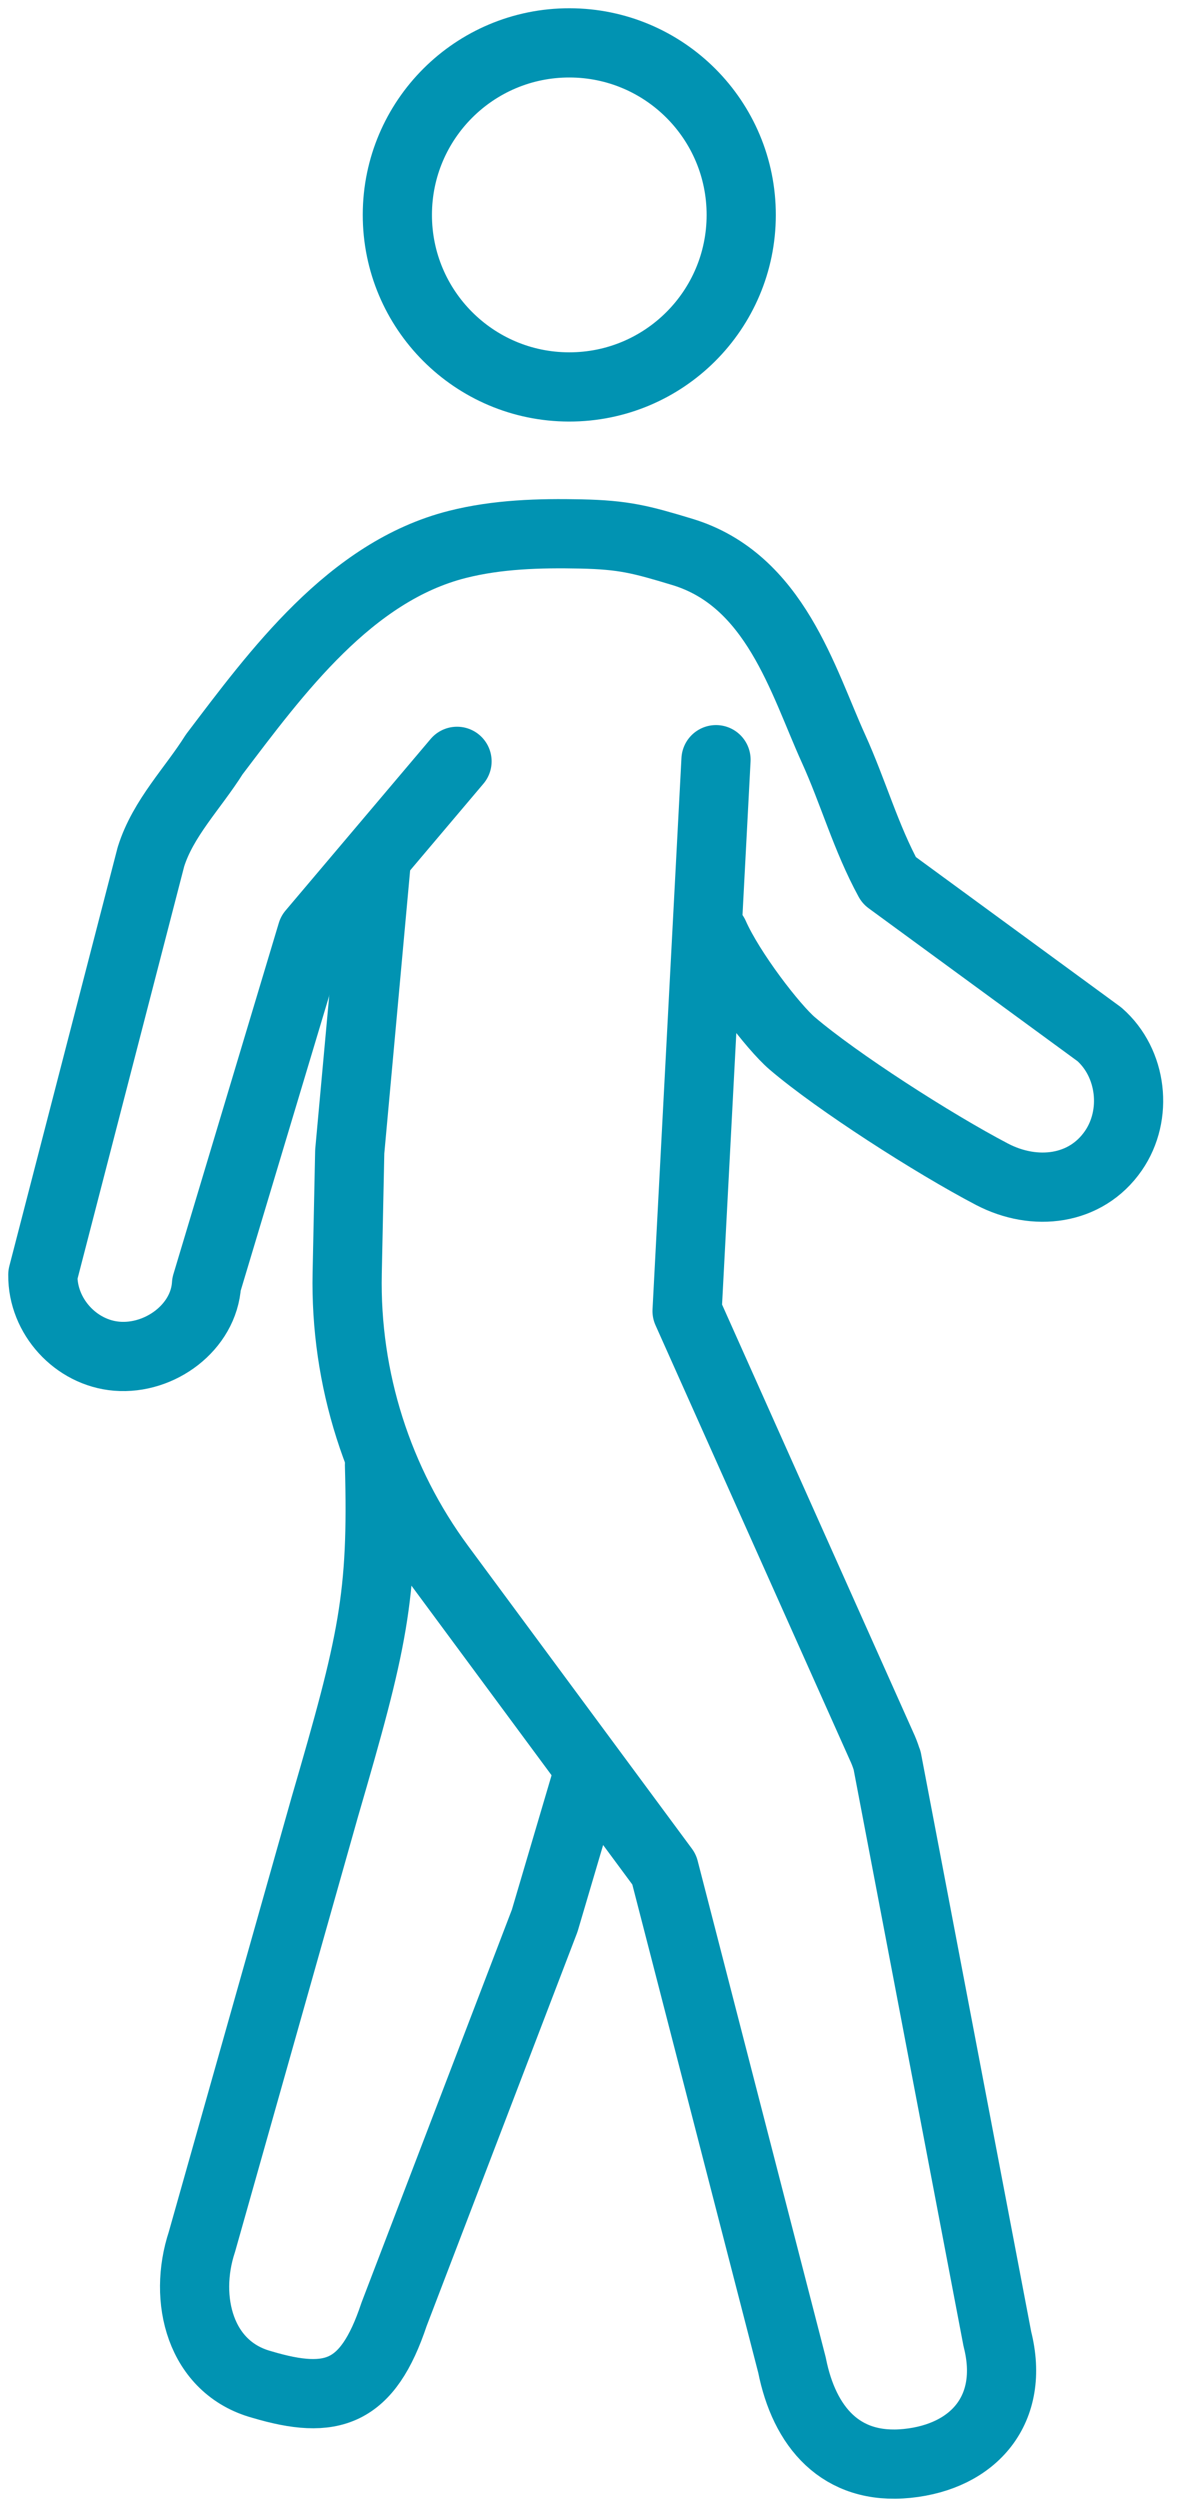
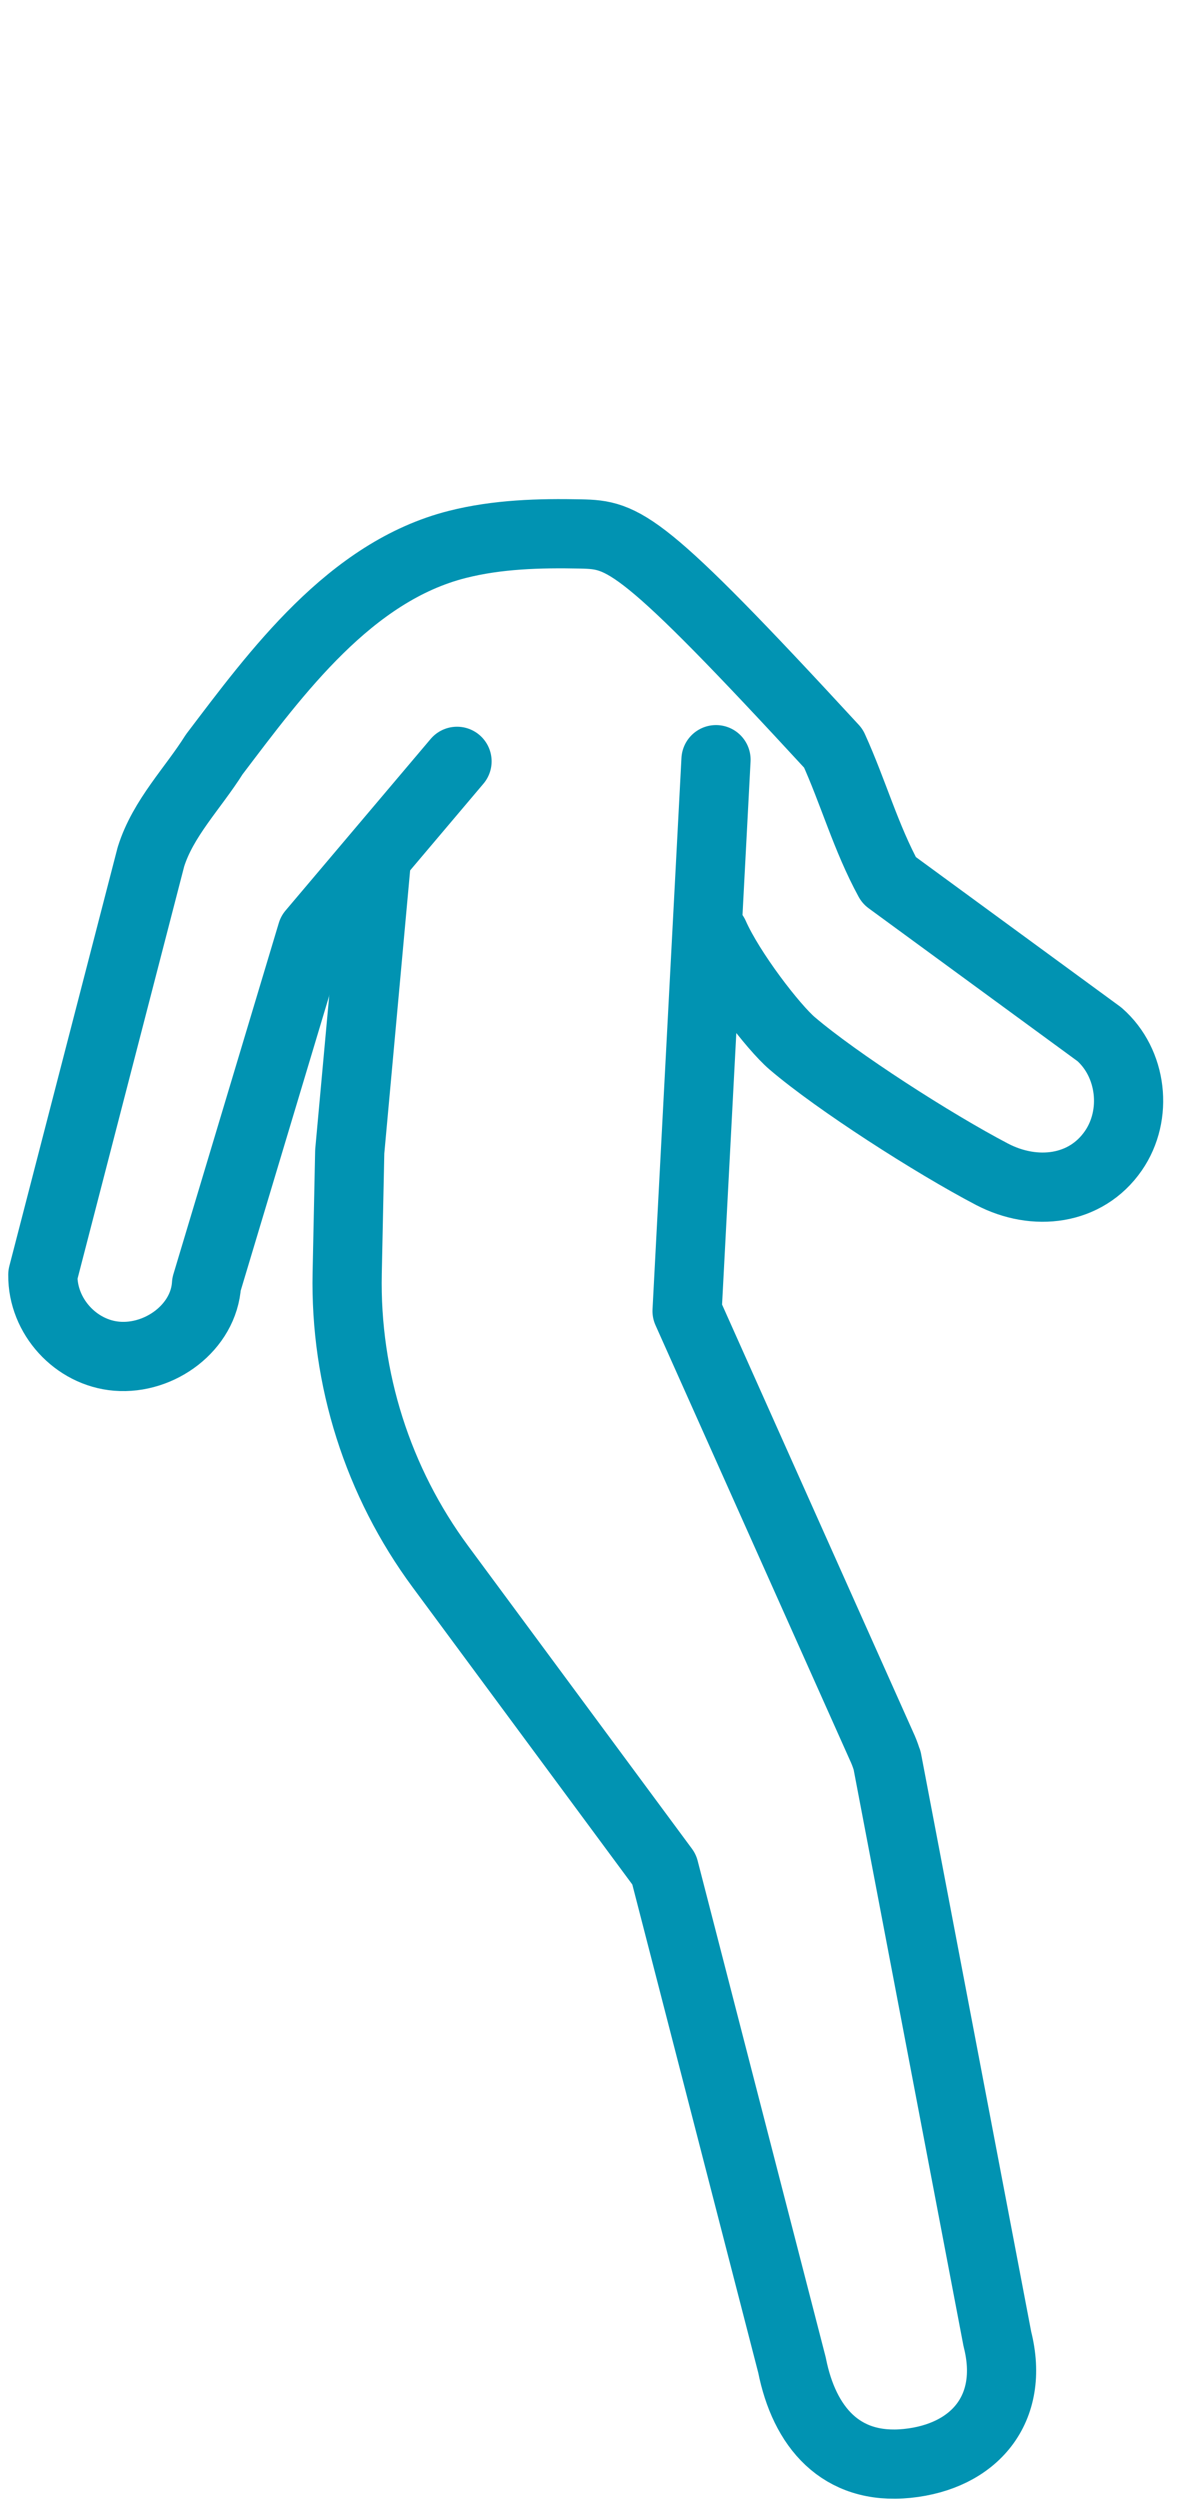
<svg xmlns="http://www.w3.org/2000/svg" width="57px" height="121px" viewBox="0 0 57 121" version="1.1">
  <title>Group 9</title>
  <g id="Page-1" stroke="none" stroke-width="1" fill="none" fill-rule="evenodd" stroke-linecap="round" stroke-linejoin="round">
    <g id="[1.2-Impact]-Desktop-XXL" transform="translate(-551, -1022)" stroke="#0193B2" stroke-width="3.351">
      <g id="Group-9" transform="translate(553, 1024)">
-         <path d="M33.896,8.412 C33.891,13.01 30.158,16.734 25.559,16.728 C20.961,16.722 17.237,12.99 17.243,8.391 C17.249,3.793 20.981,0.069 25.58,0.075 C30.179,0.081 33.902,3.813 33.896,8.412 Z" id="Stroke-1" />
-         <path d="M32.583,43.246 C33.368,45.019 35.451,47.718 36.364,48.498 C38.528,50.346 43.189,53.342 46.039,54.833 C48.113,55.918 50.586,55.623 51.917,53.698 C53.117,51.963 52.829,49.451 51.242,48.061 L41.055,40.607 C39.925,38.535 39.335,36.368 38.359,34.22 C36.881,30.968 35.543,26.072 31.038,24.711 C29.039,24.107 28.213,23.888 26.126,23.843 C24.12,23.801 22.092,23.858 20.147,24.35 C14.953,25.664 11.39,30.541 8.373,34.516 C7.344,36.155 5.897,37.593 5.309,39.471 L0.075,59.695 C0.075,59.701 0.075,59.708 0.075,59.714 C0.056,61.711 1.67,63.479 3.66,63.641 C5.747,63.811 7.874,62.242 8.002,60.153 L13.107,43.153 L20.133,34.849" id="Stroke-3" />
-         <path d="M16.378,68.904 C16.555,75.315 16.056,77.479 13.726,85.469 L7.778,106.508 C6.864,109.271 7.68,112.594 10.685,113.412 C14.074,114.42 15.801,113.863 17.082,110.018 L24.379,90.962 L26.543,83.638" id="Stroke-5" />
+         <path d="M32.583,43.246 C33.368,45.019 35.451,47.718 36.364,48.498 C38.528,50.346 43.189,53.342 46.039,54.833 C48.113,55.918 50.586,55.623 51.917,53.698 C53.117,51.963 52.829,49.451 51.242,48.061 L41.055,40.607 C39.925,38.535 39.335,36.368 38.359,34.22 C29.039,24.107 28.213,23.888 26.126,23.843 C24.12,23.801 22.092,23.858 20.147,24.35 C14.953,25.664 11.39,30.541 8.373,34.516 C7.344,36.155 5.897,37.593 5.309,39.471 L0.075,59.695 C0.075,59.701 0.075,59.708 0.075,59.714 C0.056,61.711 1.67,63.479 3.66,63.641 C5.747,63.811 7.874,62.242 8.002,60.153 L13.107,43.153 L20.133,34.849" id="Stroke-3" />
        <path d="M16.206,39.834 L14.937,53.738 L14.814,59.624 C14.708,64.731 16.298,69.729 19.335,73.835 L30.163,88.476 L36.355,112.471 C36.945,115.451 38.708,117.558 41.935,117.229 C45.163,116.901 47.169,114.615 46.301,111.209 L40.961,83.203 C40.953,83.181 40.943,83.16 40.935,83.138 C40.867,82.925 40.785,82.713 40.687,82.505 L31.274,61.456 L32.675,34.769" id="Stroke-7" />
      </g>
    </g>
  </g>
</svg>